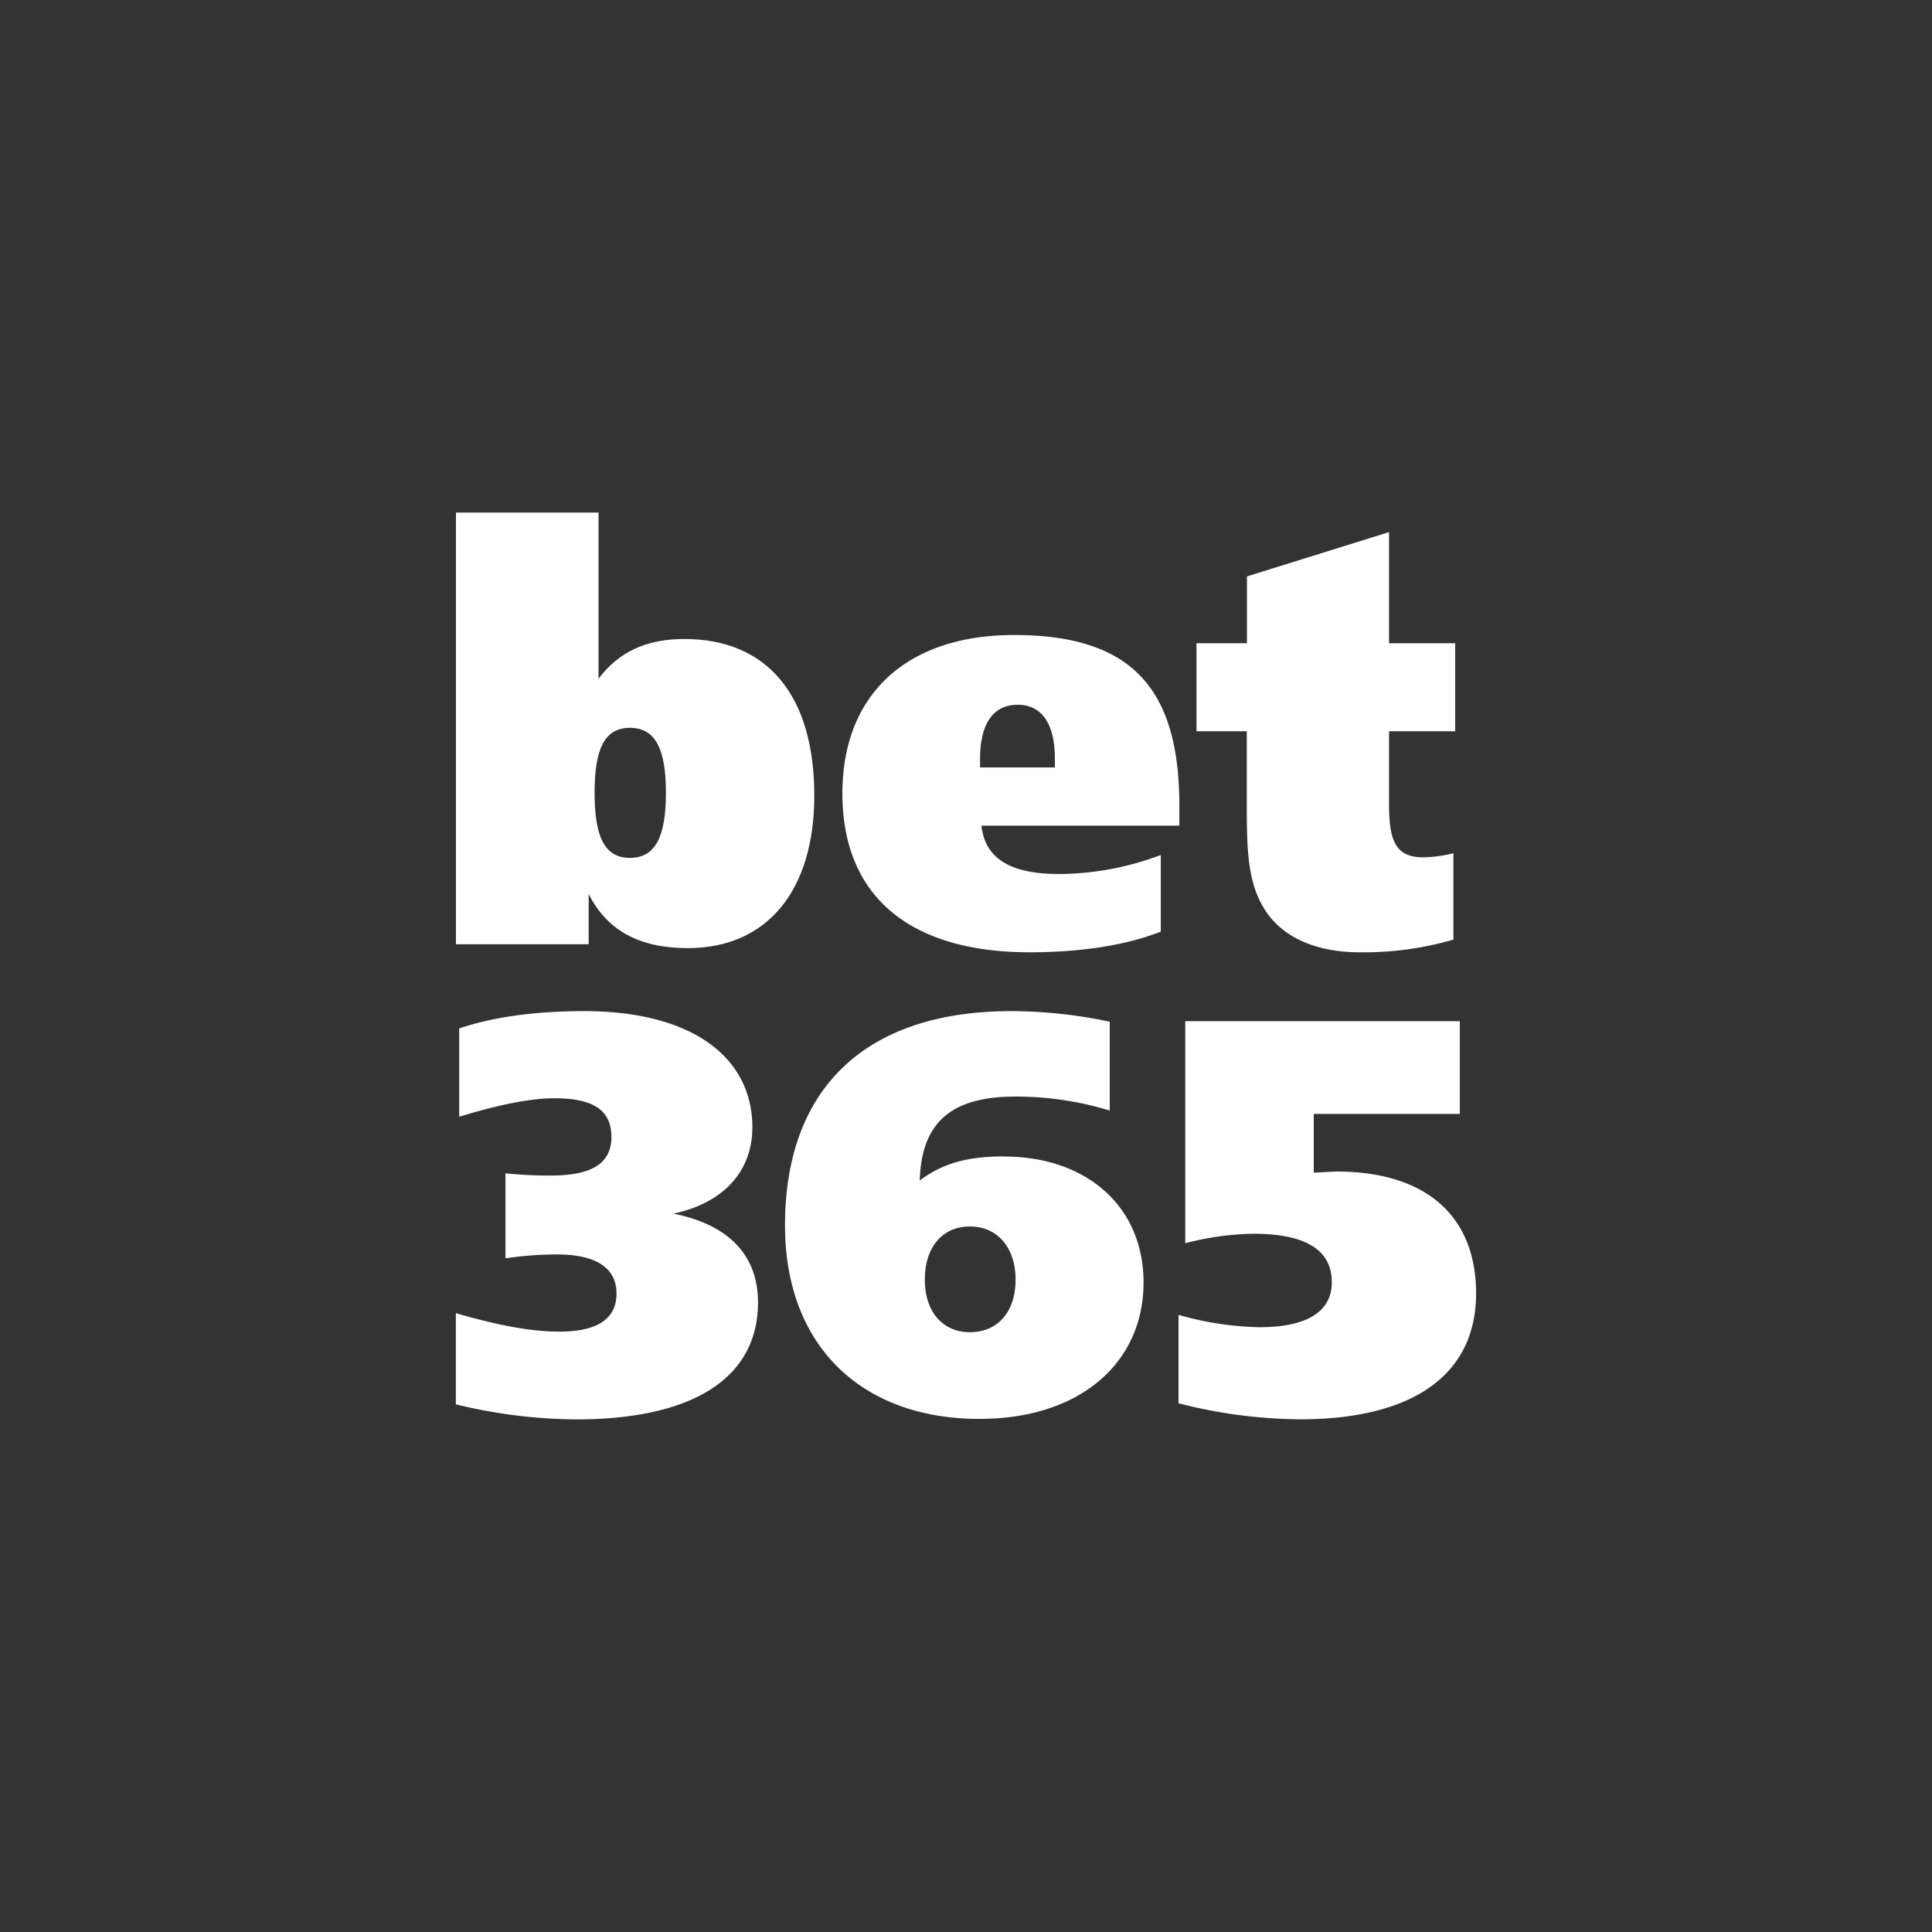
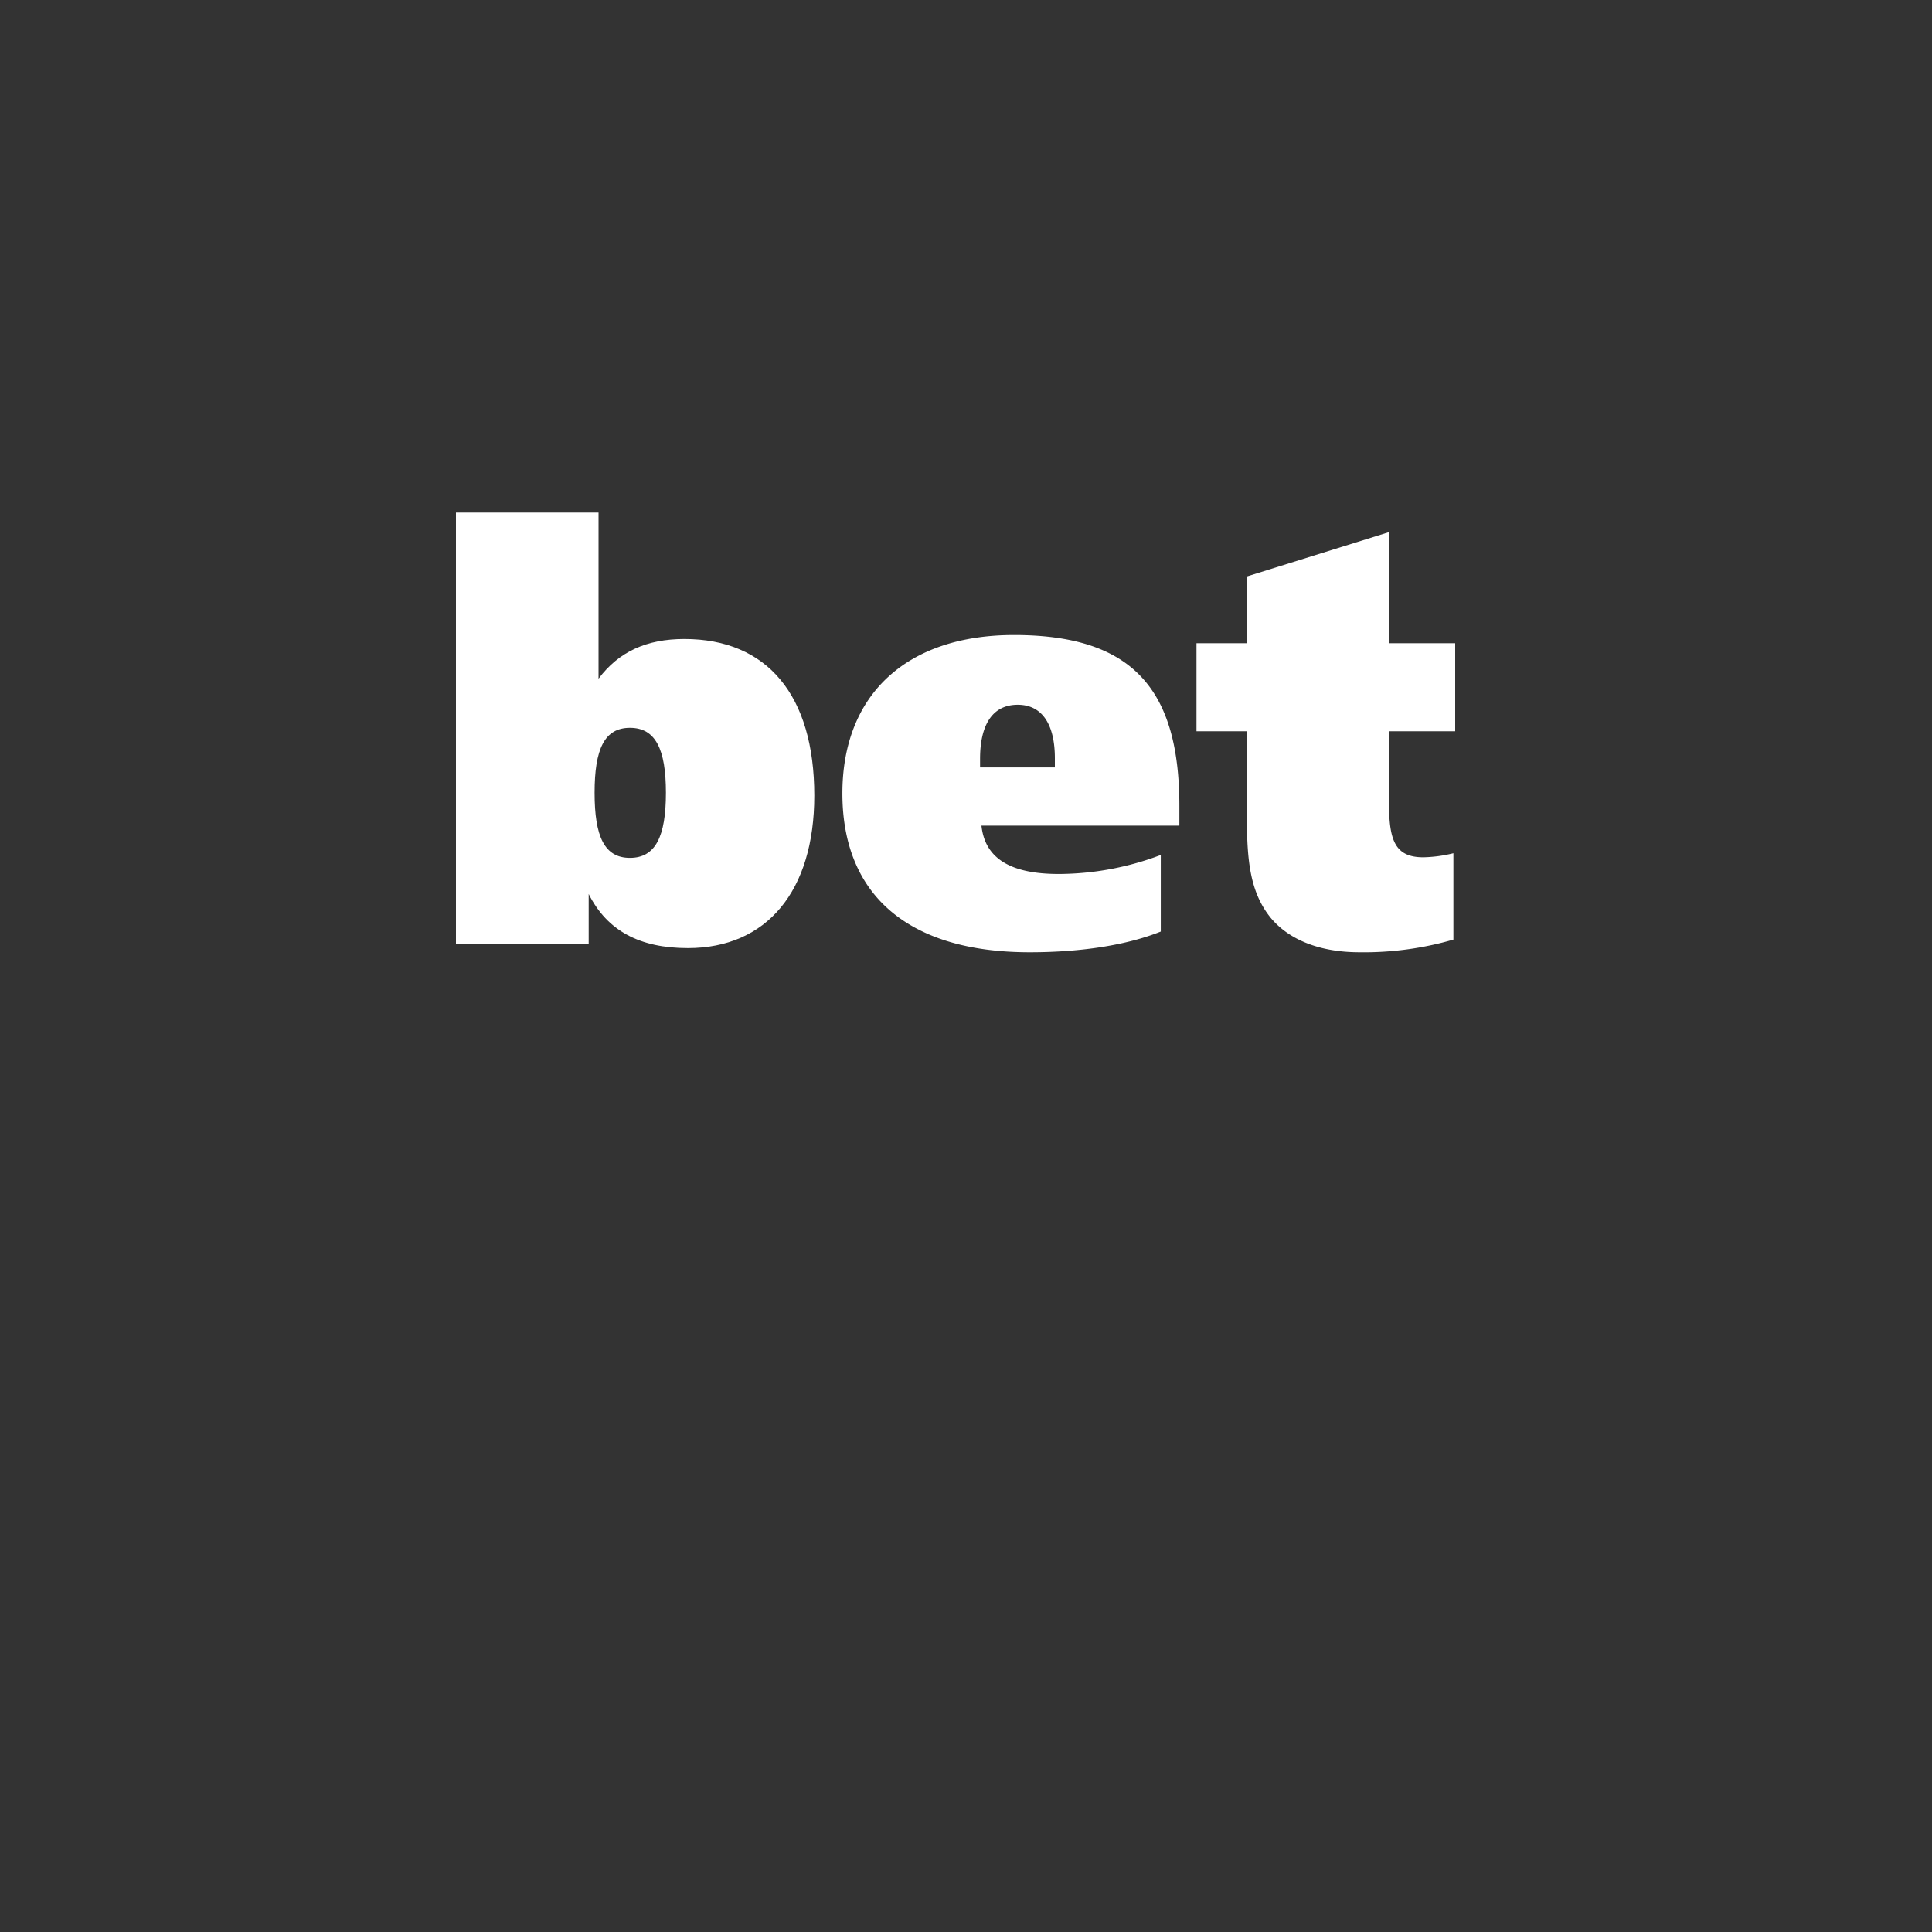
<svg xmlns="http://www.w3.org/2000/svg" id="Layer_1" data-name="Layer 1" viewBox="0 0 500 500">
  <rect x="0" y="0" width="500" height="500" fill="#333333" stroke="none" />
  <defs>
    <style>.cls-1{fill:#fff;fill-rule:evenodd;}</style>
  </defs>
  <title>107_500x500_dark</title>
  <g id="Group-3">
    <g id="Group-2">
      <path id="Shape" class="cls-1" d="M305.15,213.68H254c.9,8.49,7.51,12.51,20,12.51a75.19,75.19,0,0,0,26.41-4.92v19.82c-8.55,3.42-20.26,5.36-33.92,5.36-31.52,0-48.48-14.9-48.48-41.11,0-25.62,16.66-41,44.43-41,30.77,0,42.78,14.15,42.78,44.24v5.06ZM273,198.63v-2.38c0-8.79-3.31-13.86-9.61-13.86-6.46,0-9.75,5.07-9.75,14v2.22H273Z" />
      <path class="cls-1" d="M359.48,166.46H376.6v22.79H359.48v18.62c0,9.53,1.51,14,8.86,14a34.91,34.91,0,0,0,7.8-1.05v22.35a83,83,0,0,1-24.31,3.28c-10.35,0-18.31-3.28-23-8.95-6-7.44-6.16-16.82-6.16-29.33V189.25H309.65V166.46h13.06V149.18l36.77-11.47v28.75Z" />
-       <path class="cls-1" d="M144.67,344.63c9.77,0,14.88-3.19,14.88-9.85s-5.26-10.13-15.47-10.13a92.2,92.2,0,0,0-13.27,1v-22a107,107,0,0,0,11.67.58c10.5,0,15.75-3,15.75-10s-4.8-10-14.73-10c-6.42,0-14.59,1.73-24.66,4.78V266.16c8.9-3,19.7-4.48,32.39-4.48,27.58,0,43.48,11.72,43.48,30.11,0,11.29-7.44,19.54-20.43,22.3,14.44,2.89,21.89,10.85,21.89,23,0,19.12-16.2,30.25-47.12,30.25a134.85,134.85,0,0,1-31.08-3.9v-23.6c10.36,3,19.11,4.78,26.7,4.78Z" />
-       <path class="cls-1" d="M259.77,299.31c21.74,0,36.18,13.18,36.18,32.58,0,20.85-16.48,35.32-42.45,35.32-30.64,0-50.34-19-50.34-50.08,0-35.48,20.87-55.45,58.51-55.45a123.92,123.92,0,0,1,25.53,2.74v23a82.88,82.88,0,0,0-24.37-3.63c-16.63,0-24.36,6.66-24.8,21.73,6.14-4.65,12.85-6.24,21.74-6.24Zm3.06,31.86c0-8.4-4.8-13.76-11.81-13.76s-11.67,5.21-11.67,13.76c0,8.39,4.67,13.6,11.67,13.6,7.15,0,11.81-5.21,11.81-13.6Z" />
-       <path class="cls-1" d="M306.75,264.28H377.8v24H340v15.21c3.06-.15,5.11-.3,5.83-.3,23.49,0,36.18,11.73,36.18,31.56,0,20.42-15.46,32.57-45.67,32.57A130,130,0,0,1,305,363.17V340.29a81.64,81.64,0,0,0,21,3.19c12.25,0,18.67-4.06,18.67-11.59,0-8.4-6.71-12.6-20.42-12.6a73.83,73.83,0,0,0-17.51,2.46V264.28Z" />
      <path class="cls-1" d="M118,132.65H154.9v43c5.25-7,12.46-10.28,22.21-10.28,21.47,0,33.63,14.6,33.63,40.52,0,24.73-12.31,39.48-32.73,39.48-12.45,0-20.86-4.47-25.66-14v13H118V132.65Zm35.88,72.53c0,11.33,2.55,16.84,9.15,16.84s9.31-5.51,9.31-16.84-2.7-16.82-9.31-16.82-9.15,5.51-9.15,16.82Z" />
    </g>
  </g>
</svg>